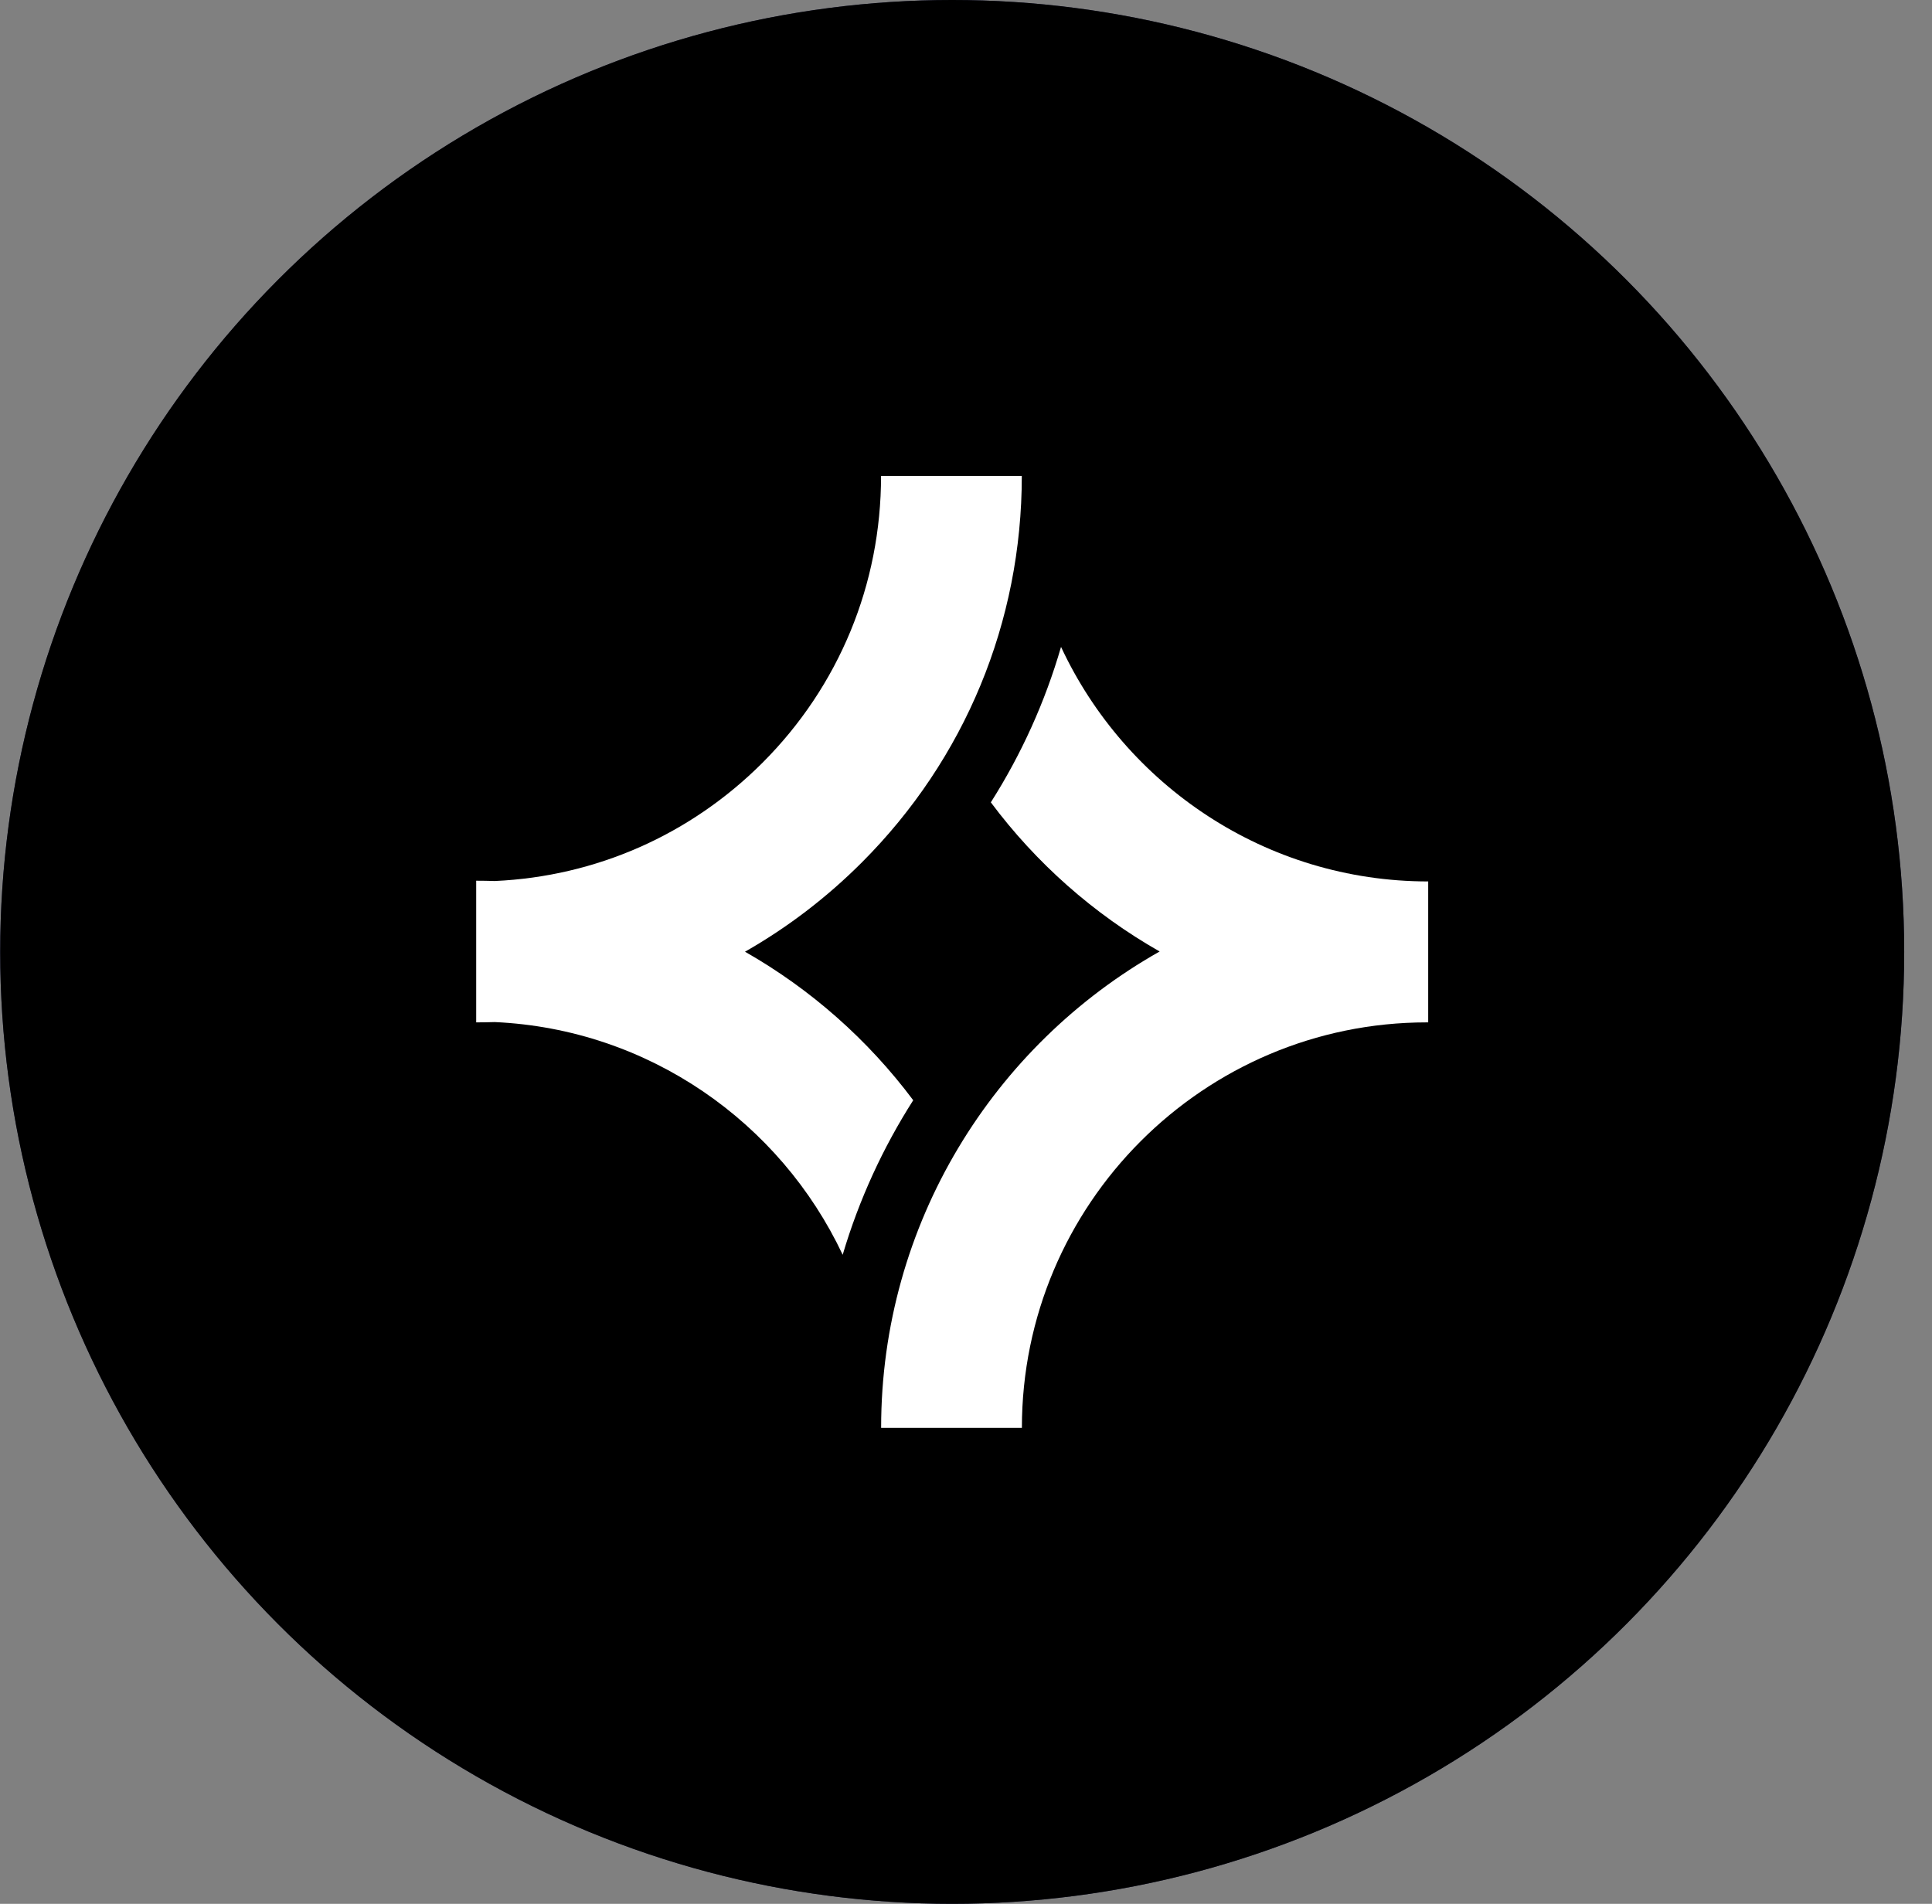
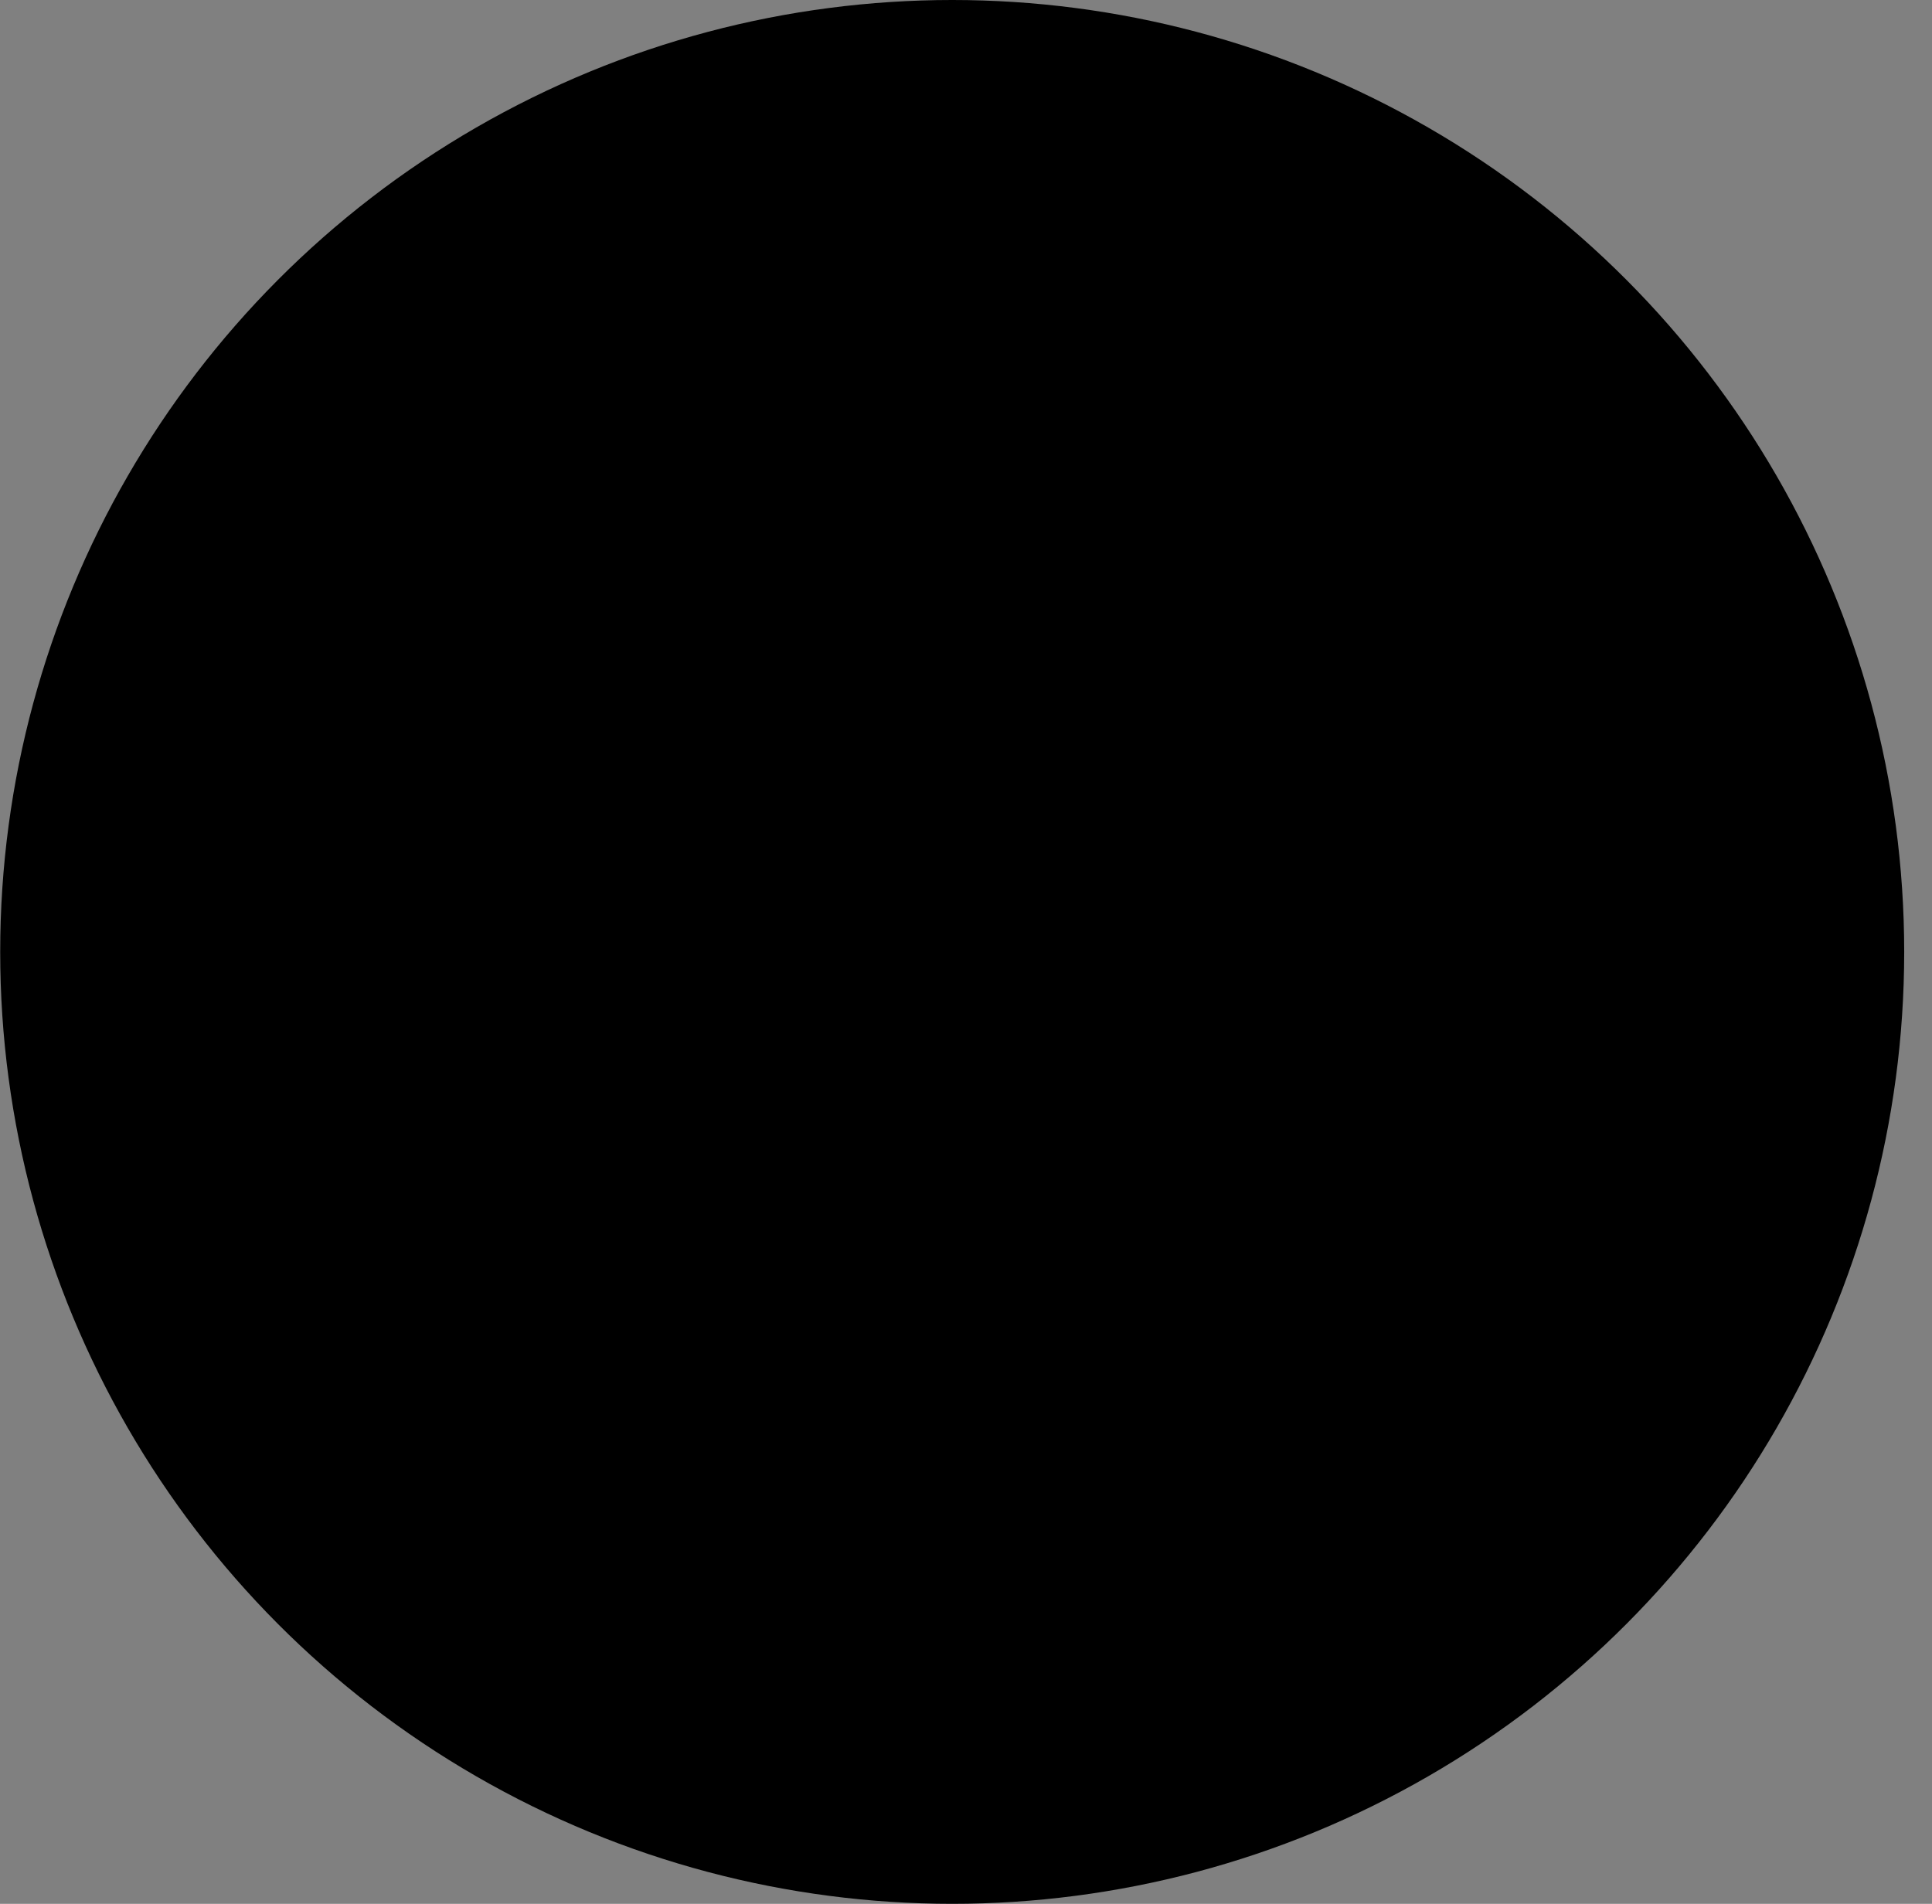
<svg xmlns="http://www.w3.org/2000/svg" width="69" height="68" viewBox="0 0 69 68" fill="none">
  <rect x="0" y="0" width="69" height="68" fill="#808080" stroke="none" />
-   <circle cx="34.007" cy="34" r="34" fill="#2E2F54" />
  <circle cx="34.007" cy="34" r="34" fill="black" />
  <g clip-path="url(#clip0_286_1333)">
-     <path d="M35.387 28.658C36.483 26.931 37.326 25.065 37.894 23.106C40.199 28.049 45.21 31.483 51.007 31.483V36.517C50.991 36.517 50.975 36.517 50.959 36.517C42.984 36.517 36.496 43.014 36.496 51H31.469V50.997C31.469 43.705 35.483 37.334 41.416 33.985C39.057 32.644 37.003 30.824 35.387 28.658Z" fill="white" />
-     <path d="M30.096 44.818C27.87 40.09 23.164 36.755 17.669 36.506C17.449 36.513 17.228 36.517 17.007 36.517L17.007 31.457C17.229 31.457 17.45 31.461 17.671 31.468C21.283 31.305 24.657 29.819 27.234 27.242C29.967 24.507 31.466 20.867 31.466 17L36.493 17C36.493 22.214 34.466 27.113 30.784 30.8C29.522 32.064 28.117 33.133 26.607 33.993C28.957 35.33 31.003 37.142 32.615 39.298C31.534 40.993 30.679 42.847 30.096 44.818Z" fill="white" />
-   </g>
+     </g>
  <defs>
    <clipPath id="clip0_286_1333">
-       <rect width="34" height="34" fill="white" transform="translate(17.007 17)" />
-     </clipPath>
+       </clipPath>
  </defs>
</svg>